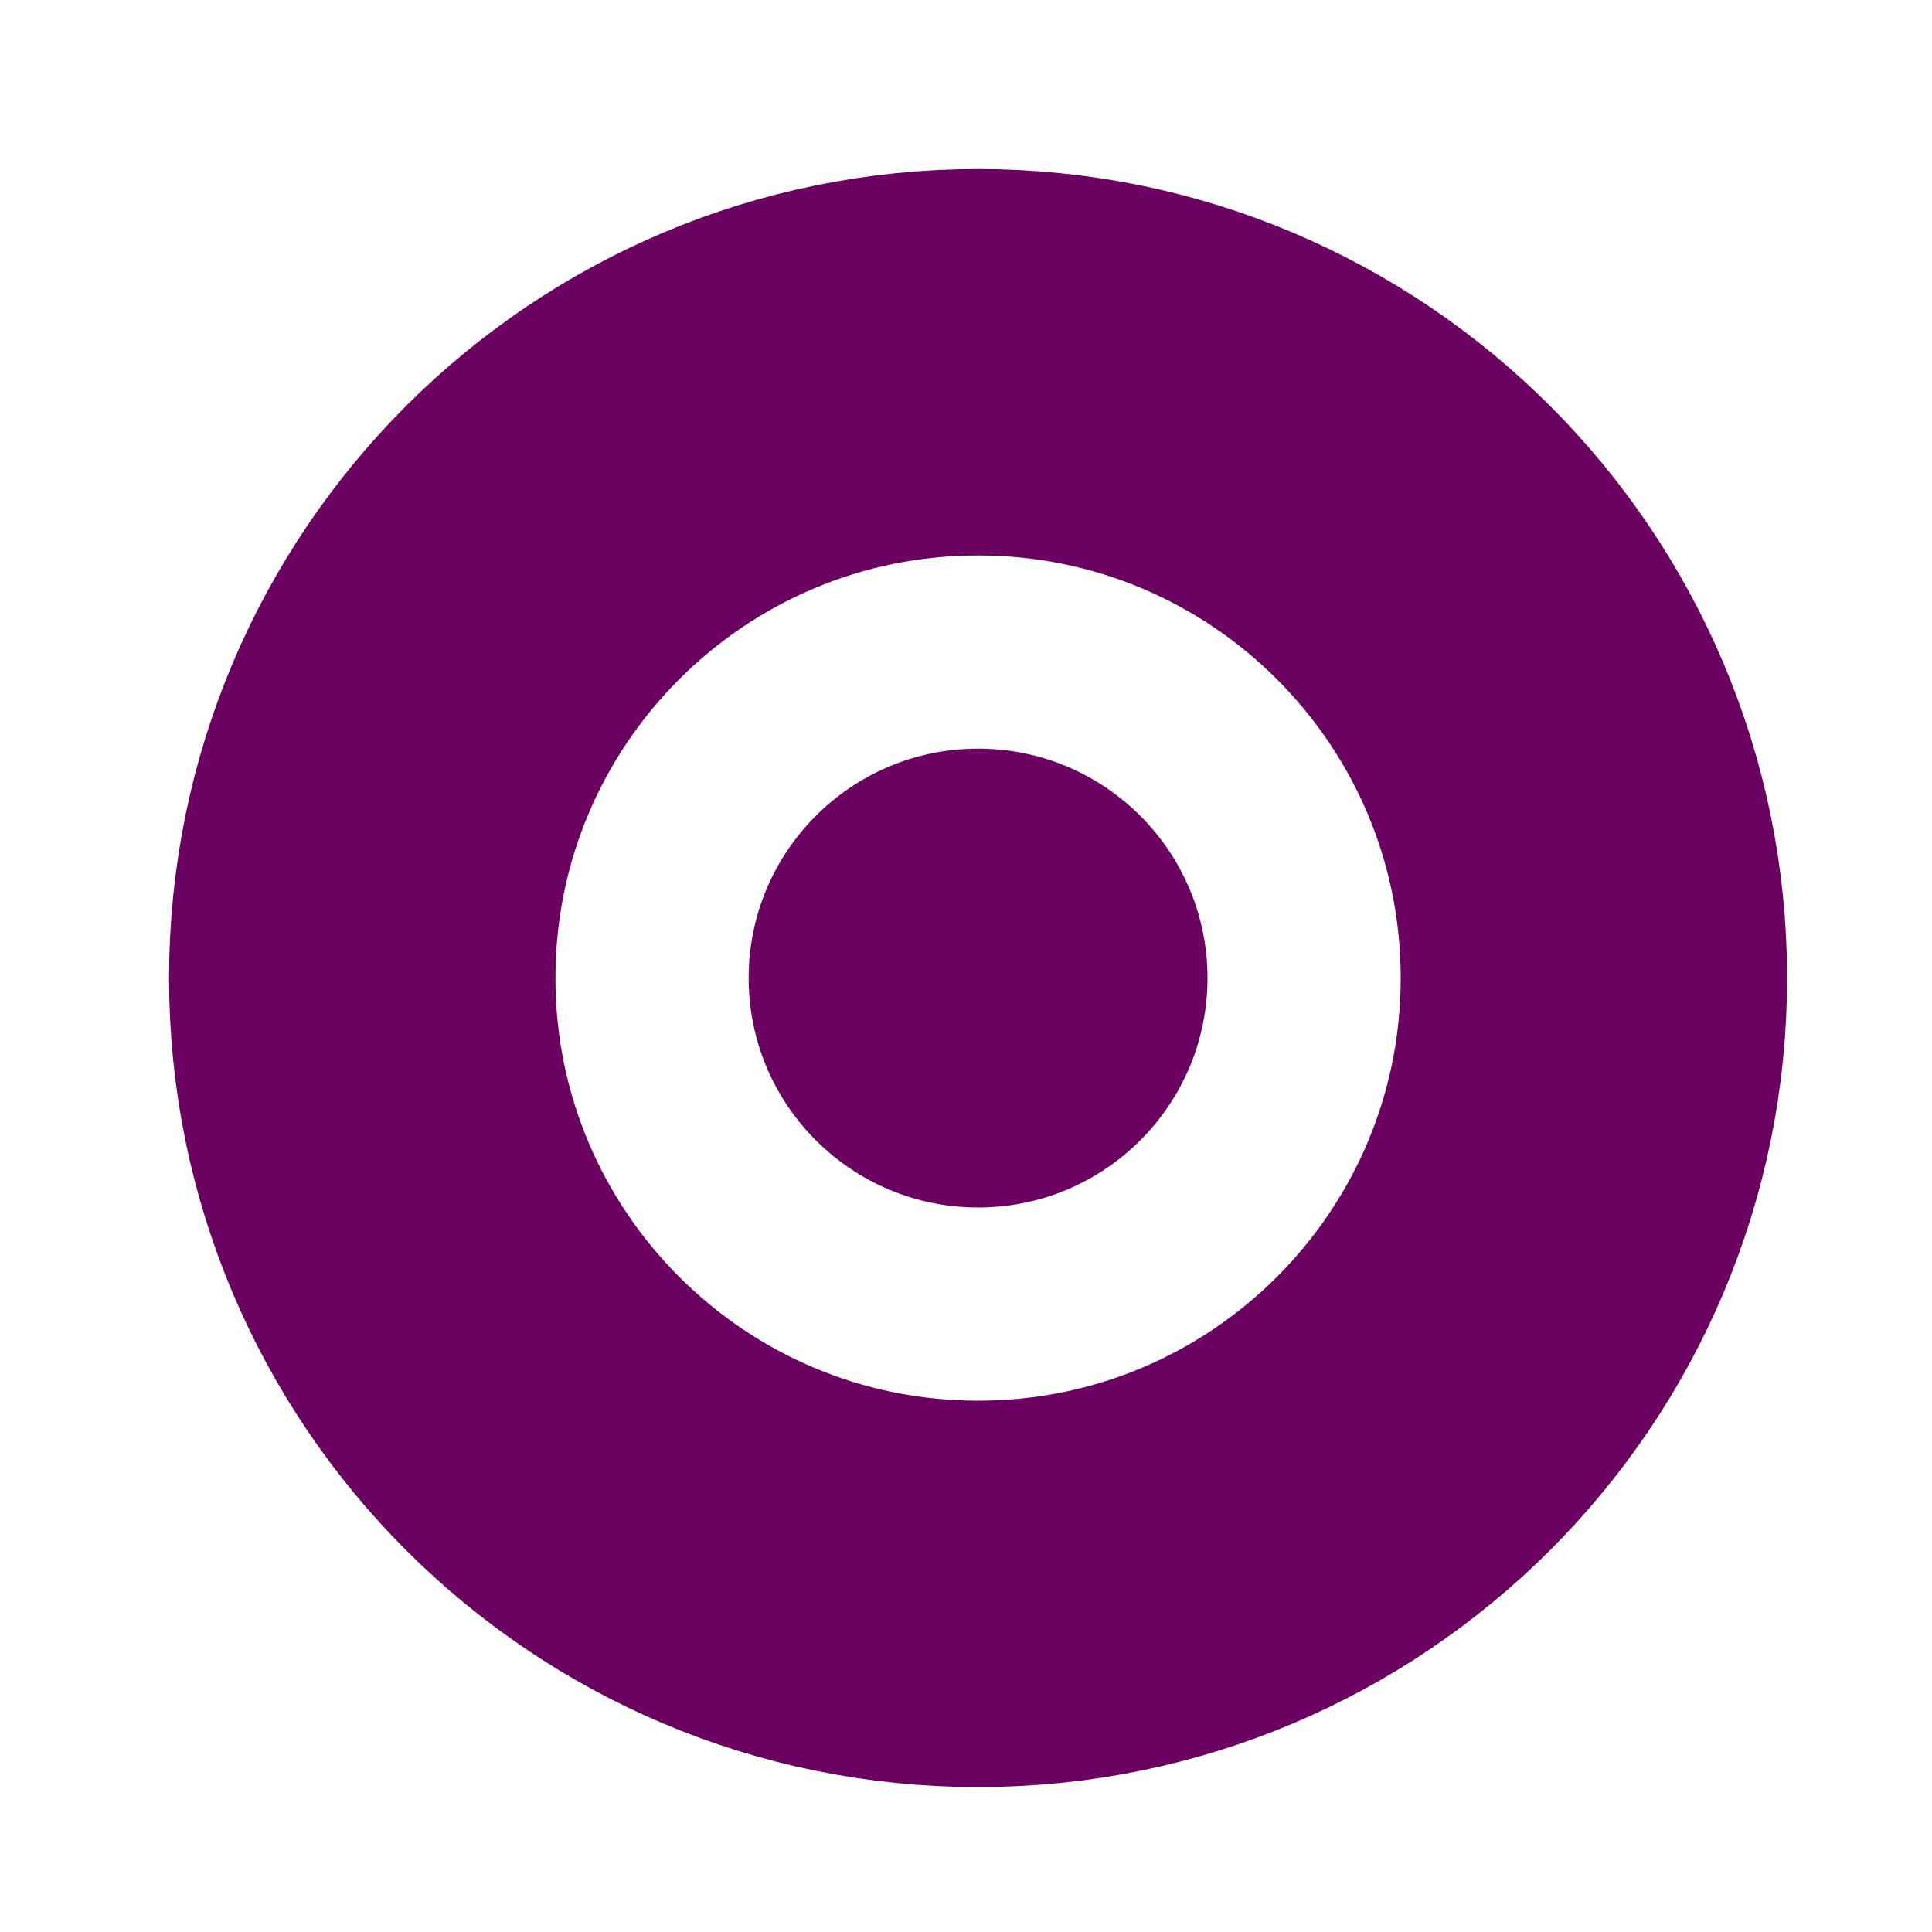
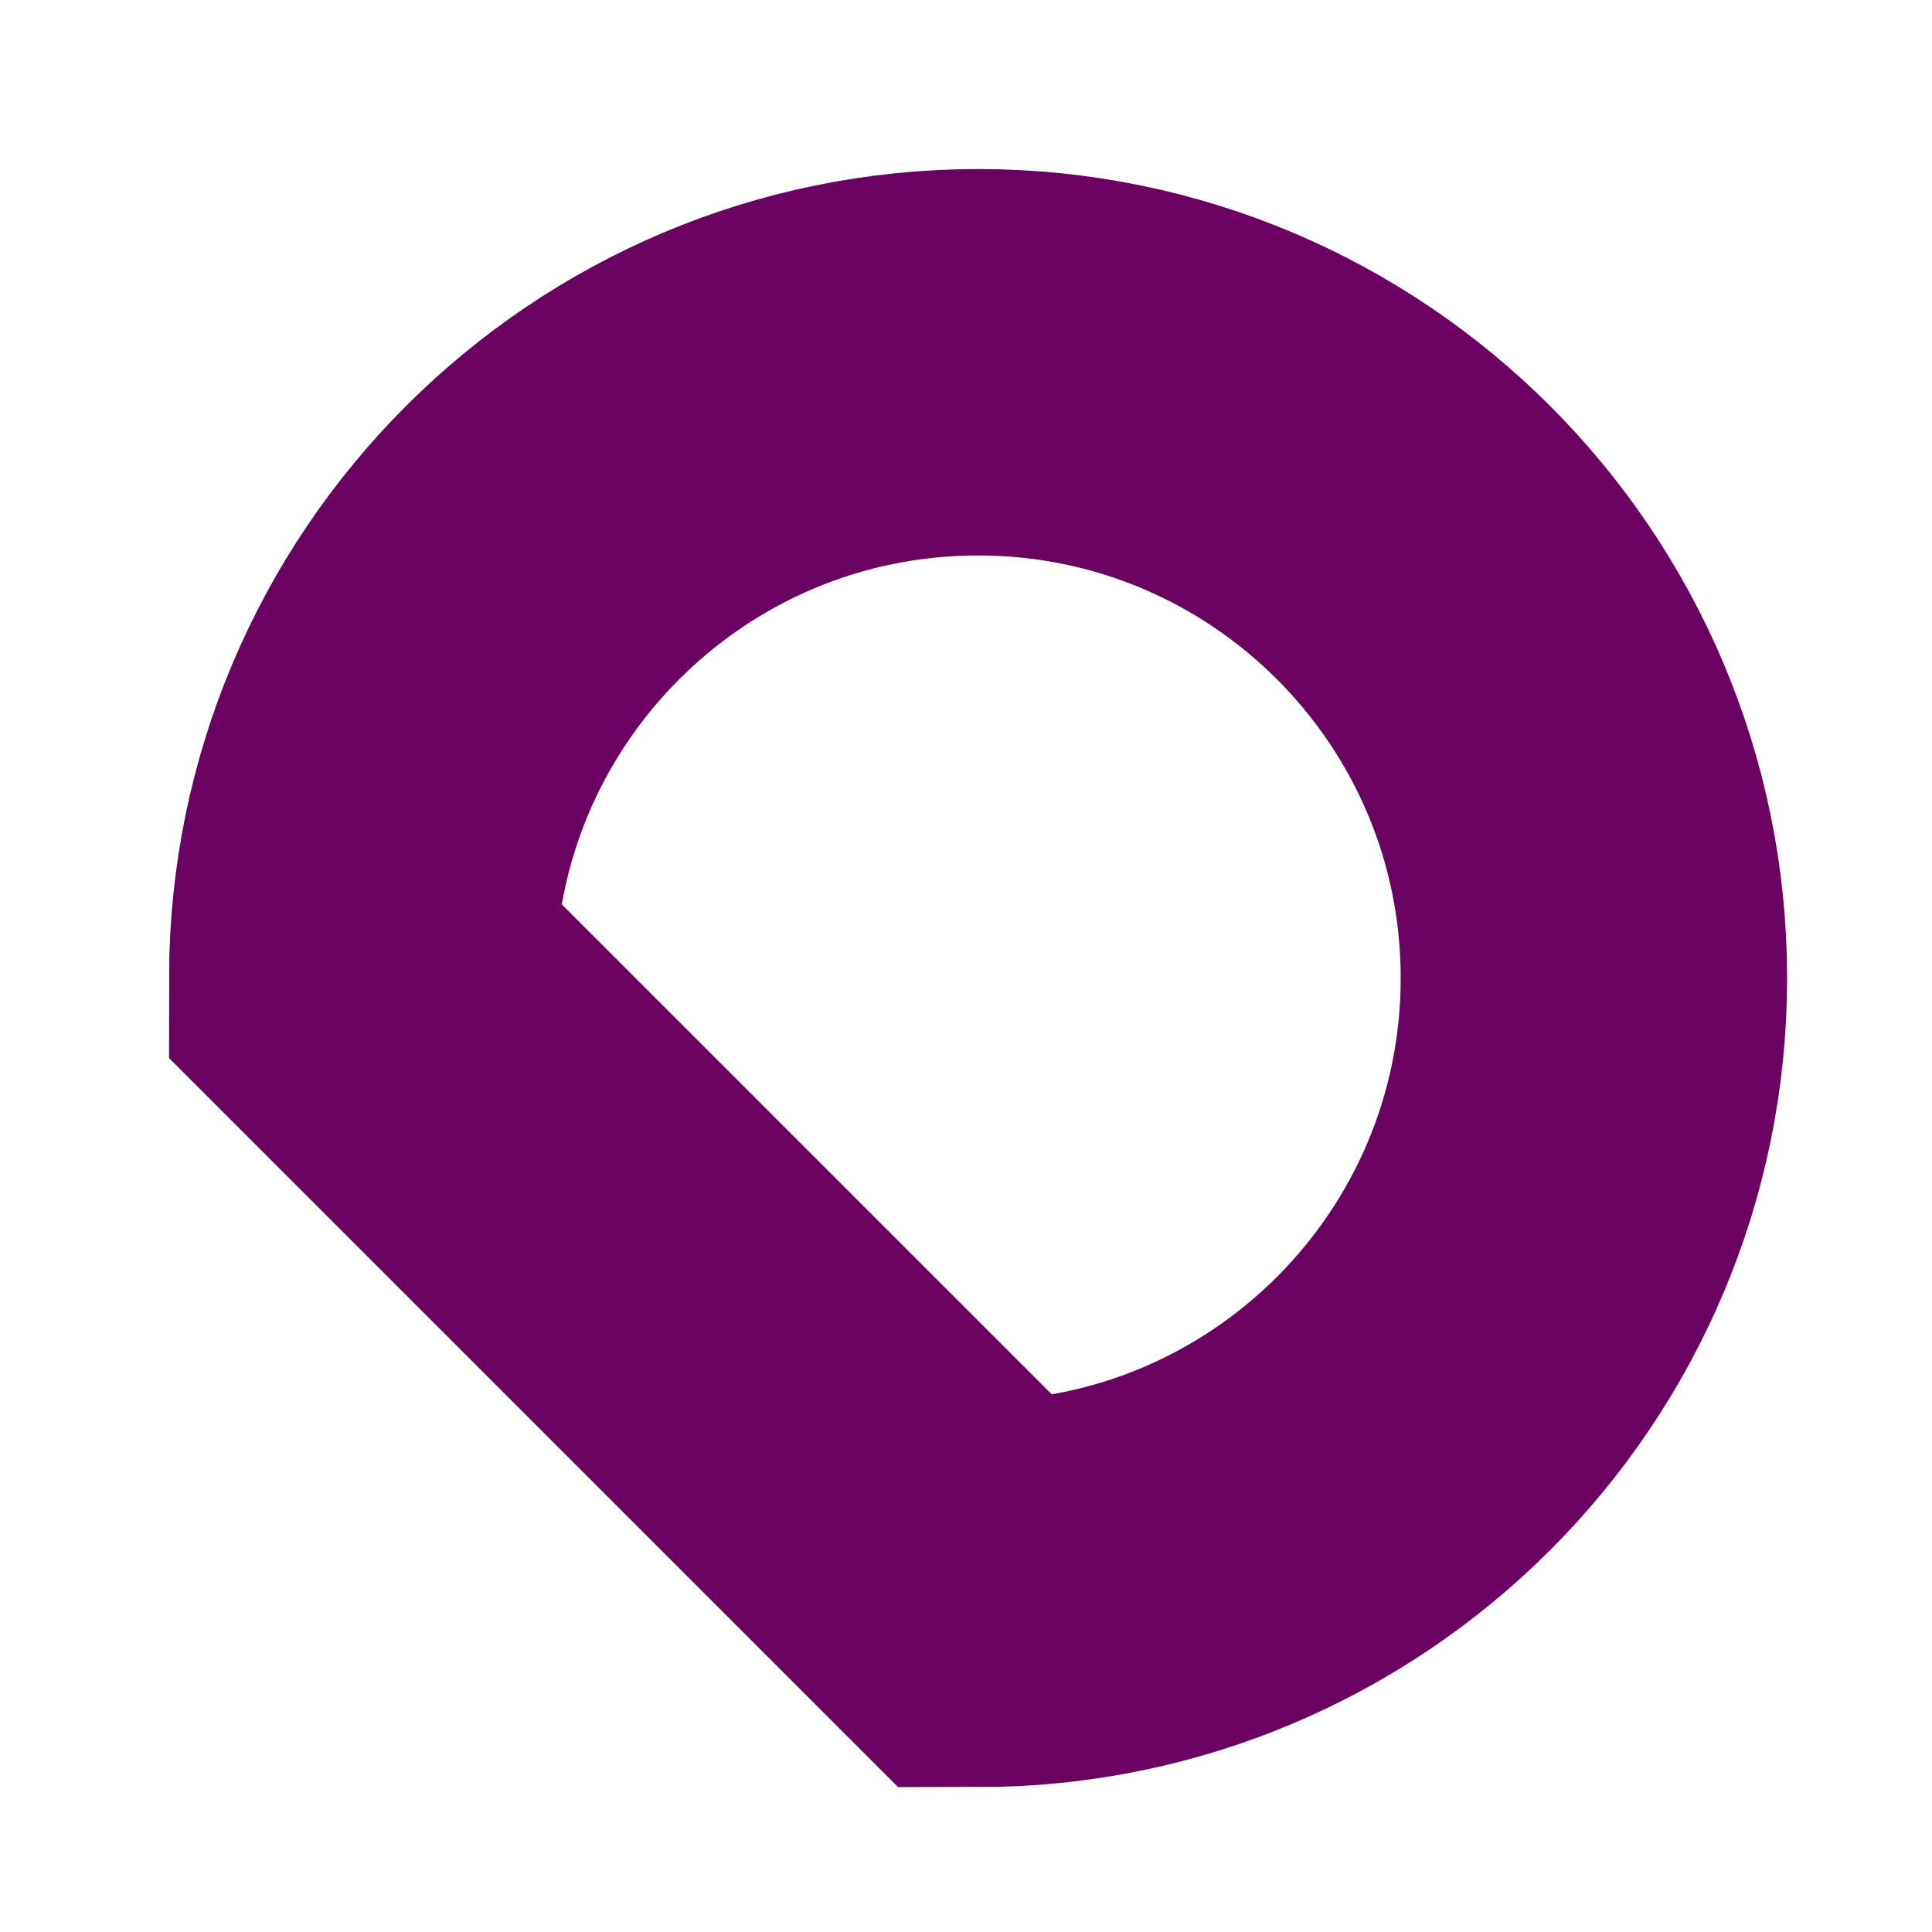
<svg xmlns="http://www.w3.org/2000/svg" fill="none" viewBox="0 0 80 80" height="80" width="80">
-   <path stroke-width="16" stroke="#6B0262" d="M40.5 66C54.583 66 66 54.583 66 40.5C66 26.417 54.583 15 40.5 15C26.417 15 15 26.417 15 40.5C15 54.583 26.417 66 40.5 66Z" />
-   <circle fill="#6B0262" r="9.5" cy="40.5" cx="40.5" />
+   <path stroke-width="16" stroke="#6B0262" d="M40.5 66C54.583 66 66 54.583 66 40.5C66 26.417 54.583 15 40.5 15C26.417 15 15 26.417 15 40.5Z" />
</svg>